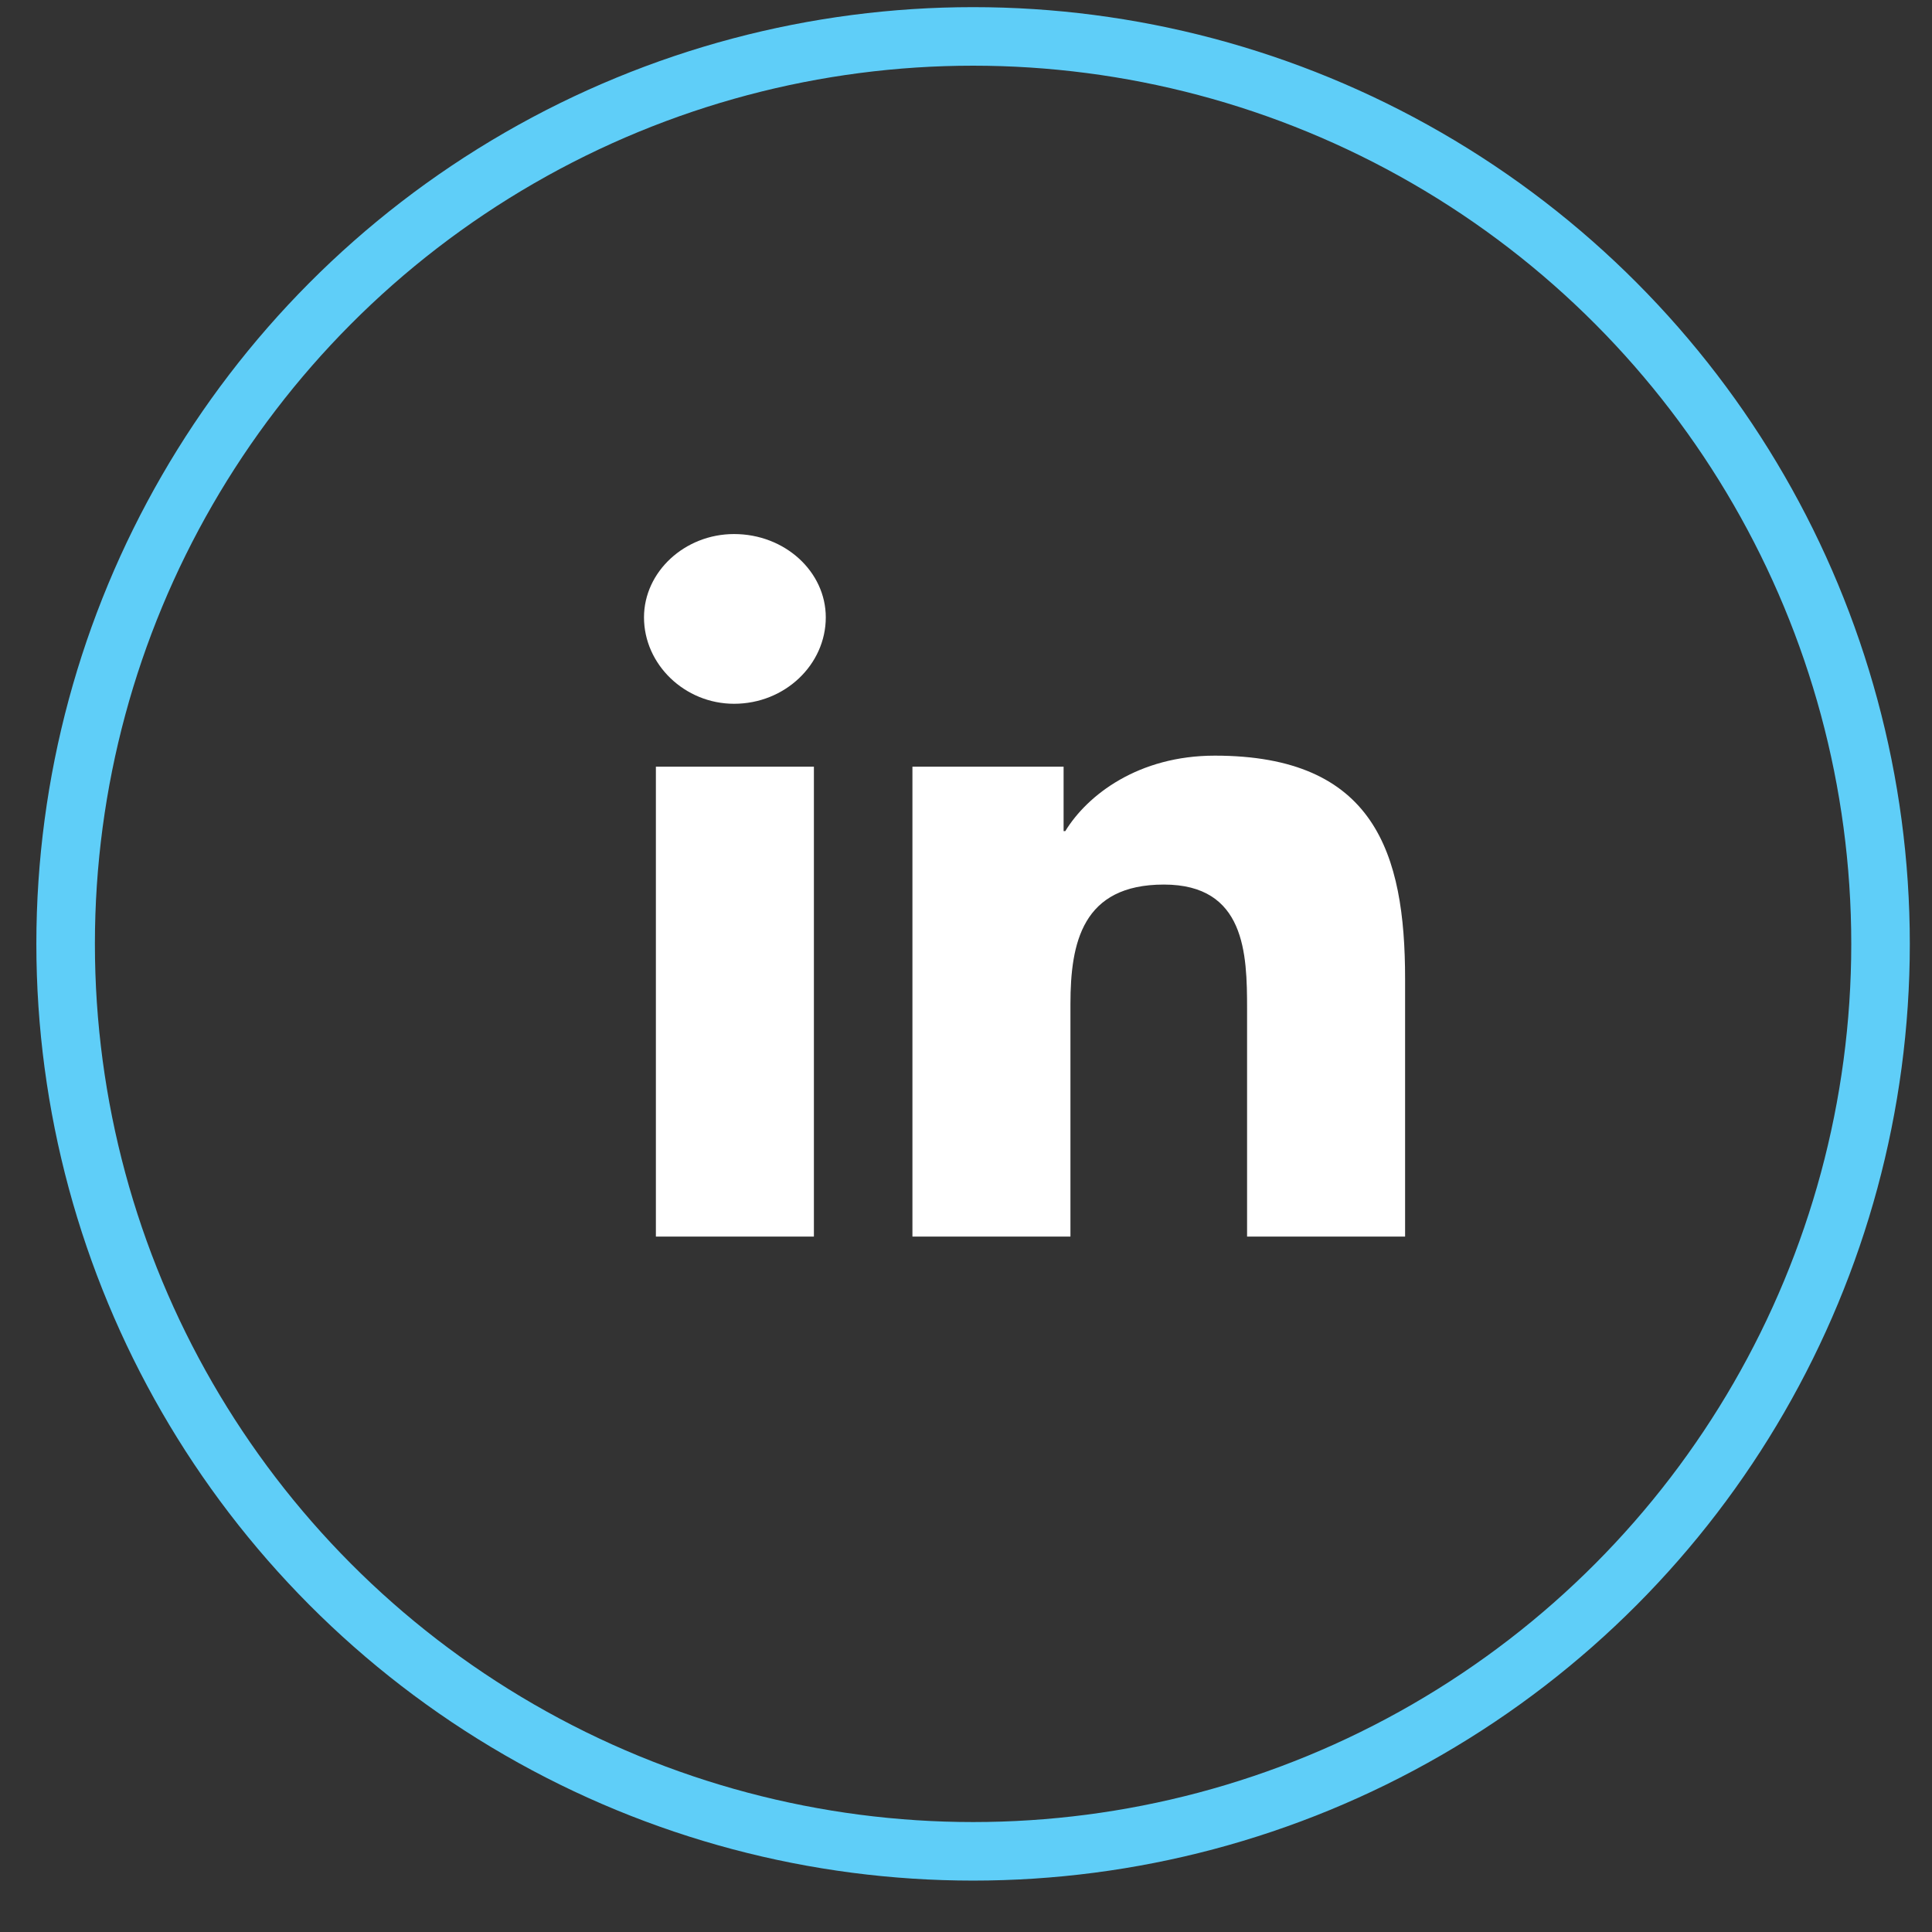
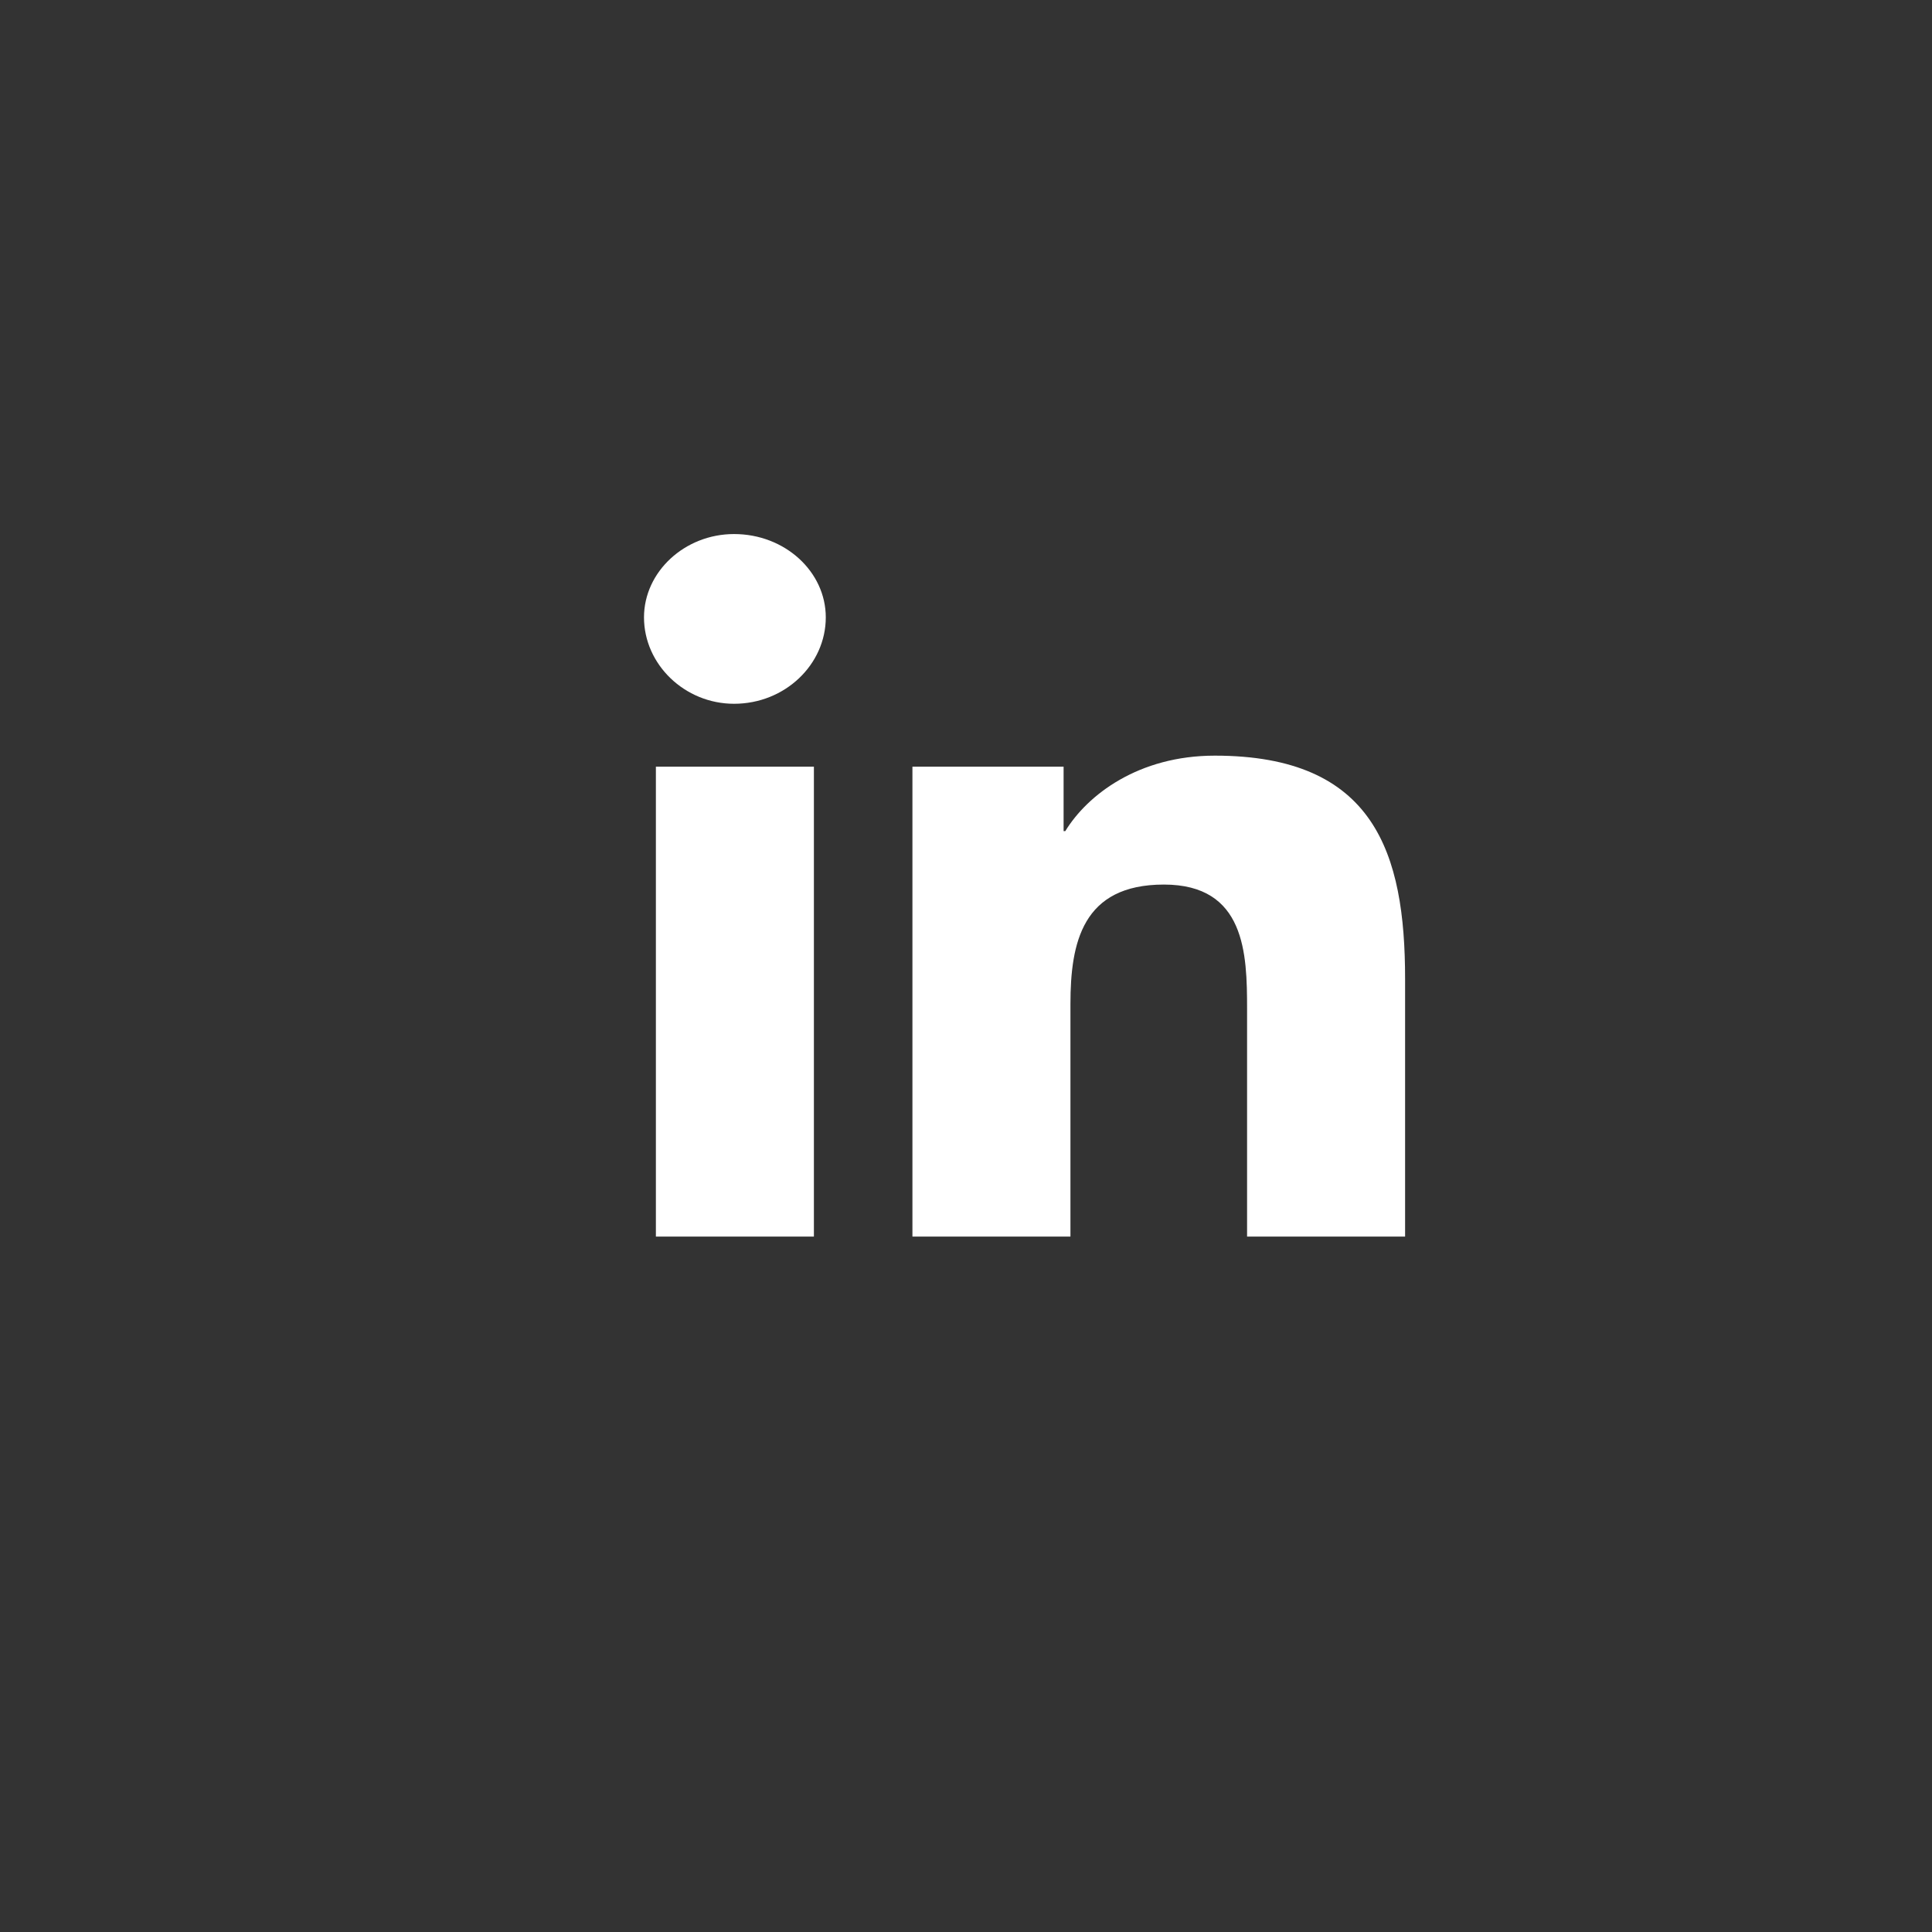
<svg xmlns="http://www.w3.org/2000/svg" width="33" height="33" viewBox="0 0 33 33" fill="none">
  <rect x="0" y="0" width="33" height="33" fill="#333333" stroke="none" />
-   <circle cx="16.621" cy="16.122" r="15.5" stroke="#5FCEF8" />
  <path d="M13.902 21.122V13.095H11.203V21.122H13.902ZM12.538 12.021C13.409 12.021 14.105 11.35 14.105 10.545C14.105 9.766 13.409 9.122 12.538 9.122C11.696 9.122 11 9.766 11 10.545C11 11.35 11.696 12.021 12.538 12.021ZM23.971 21.122H24V16.719C24 14.572 23.478 12.907 20.75 12.907C19.444 12.907 18.574 13.578 18.196 14.196H18.167V13.095H15.585V21.122H18.284V17.149C18.284 16.102 18.487 15.109 19.88 15.109C21.272 15.109 21.301 16.29 21.301 17.23V21.122H23.971Z" fill="white" />
</svg>